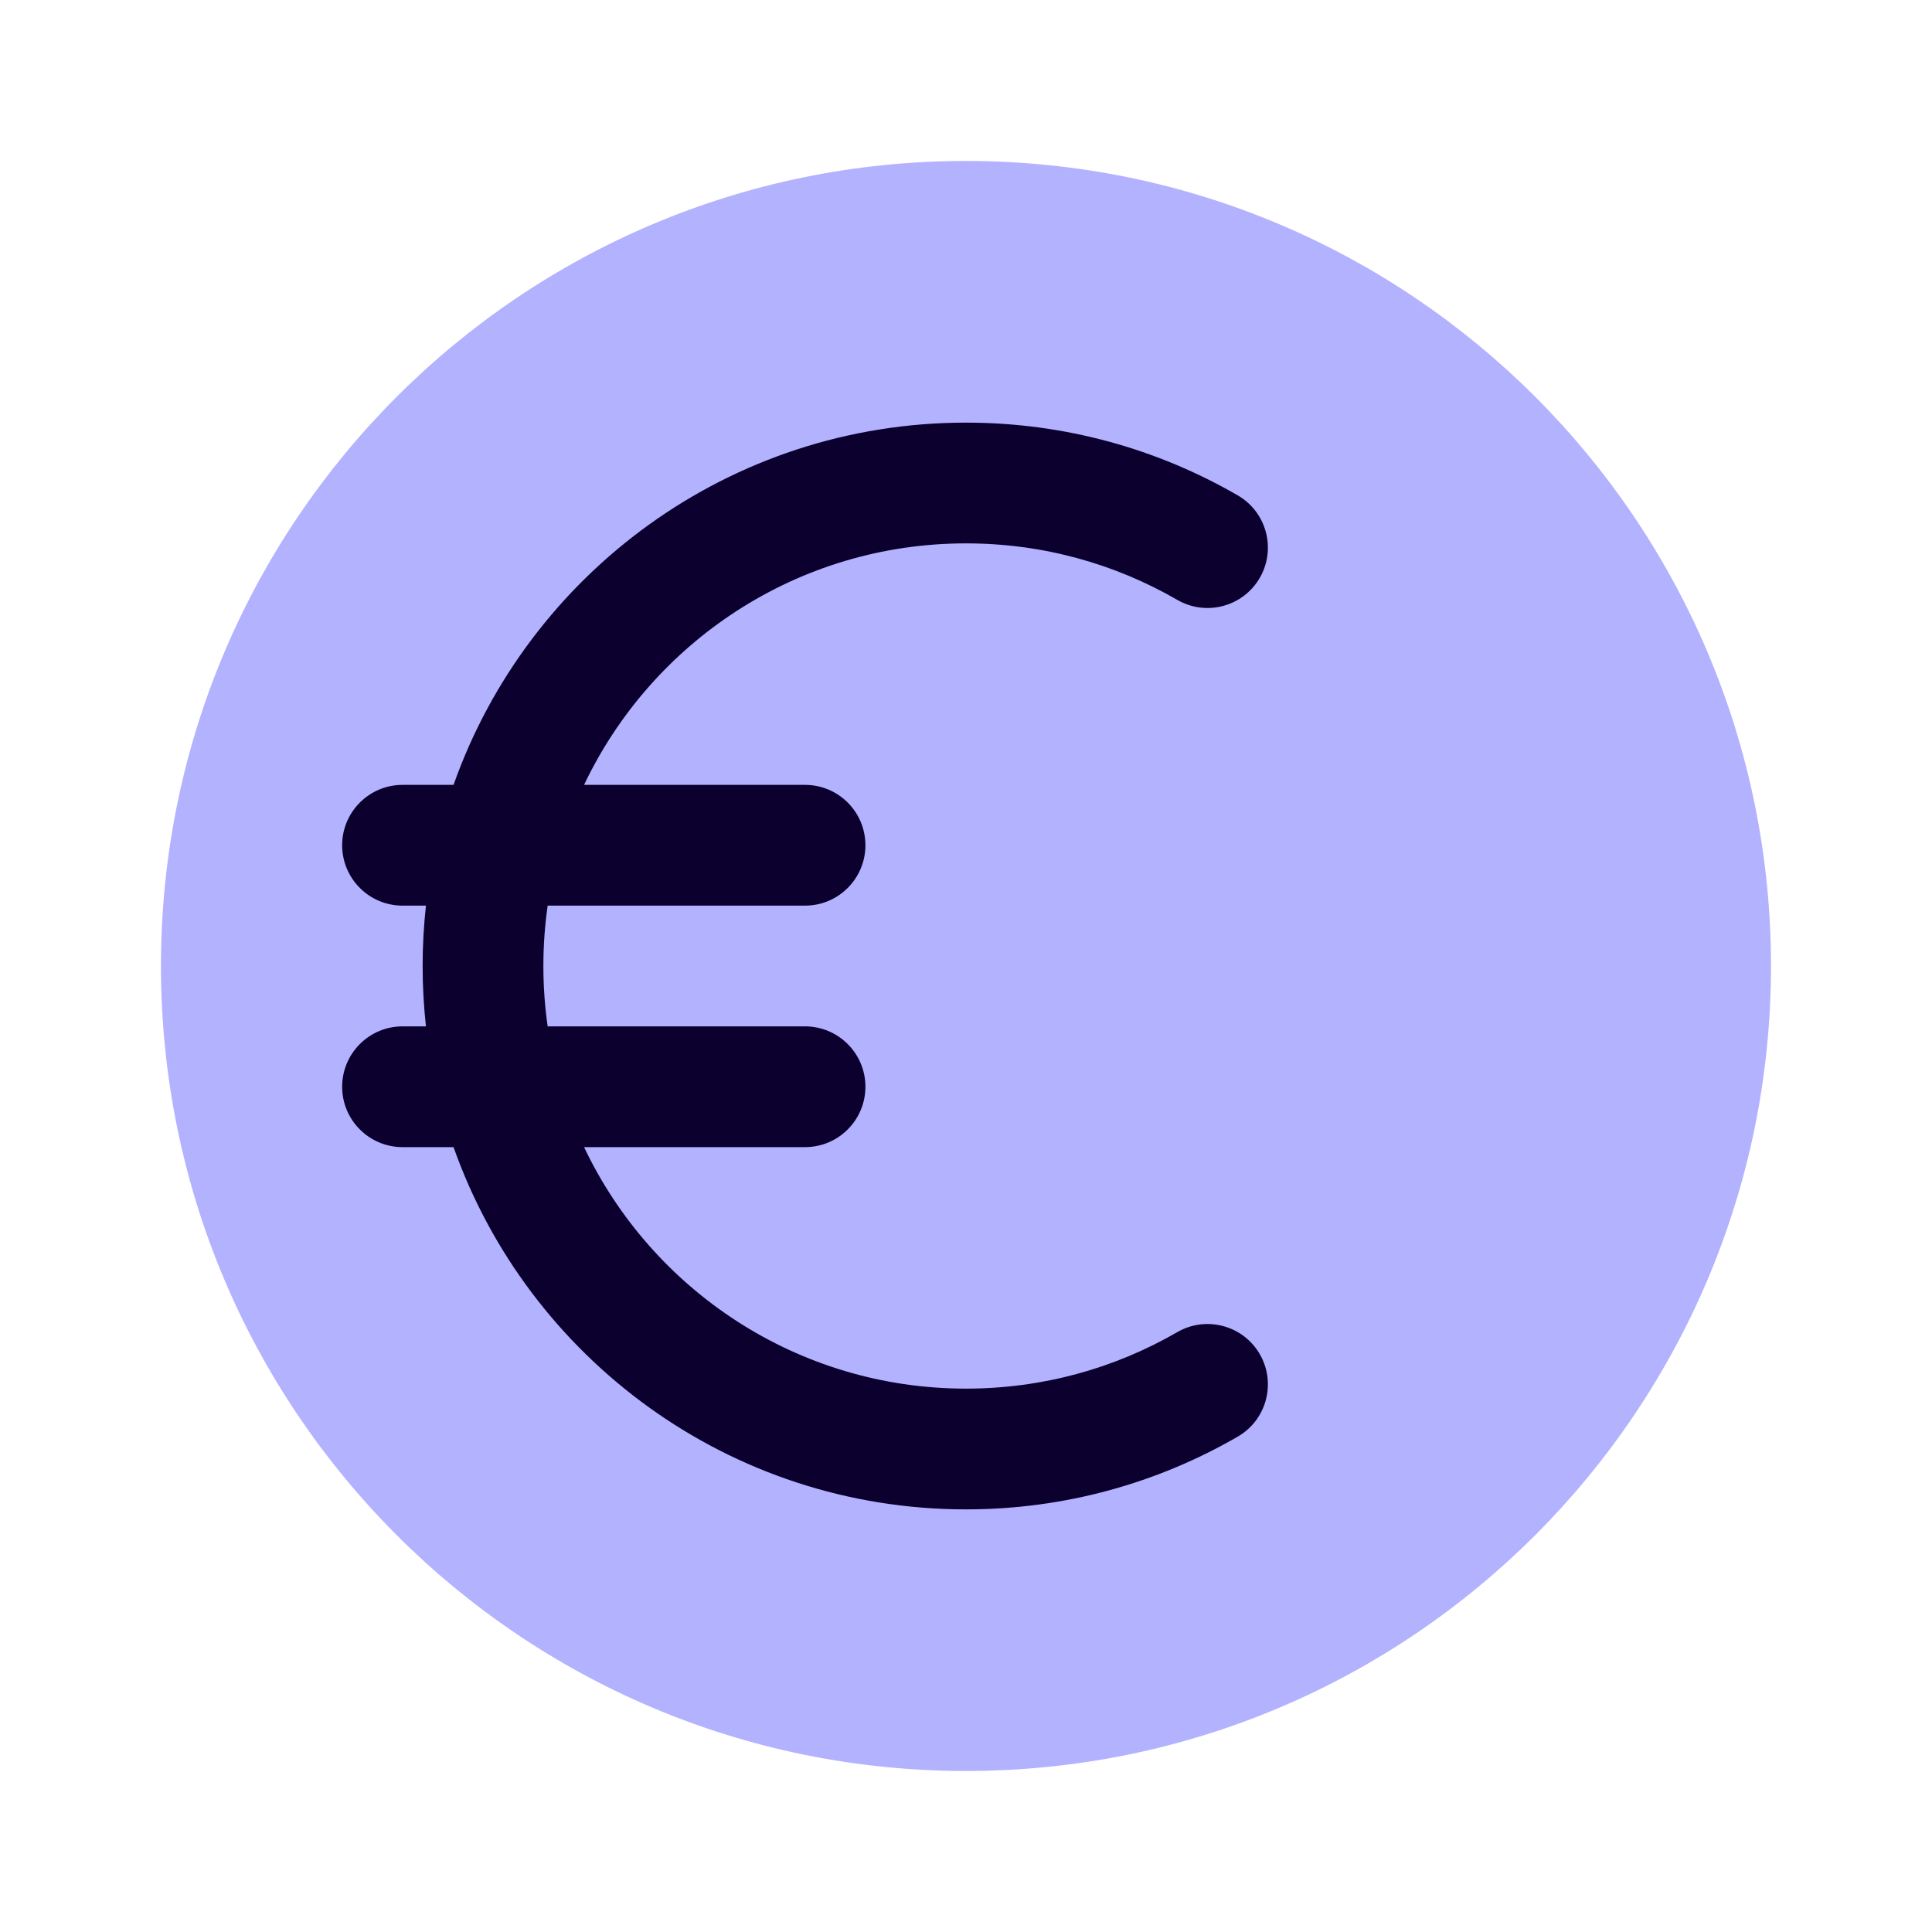
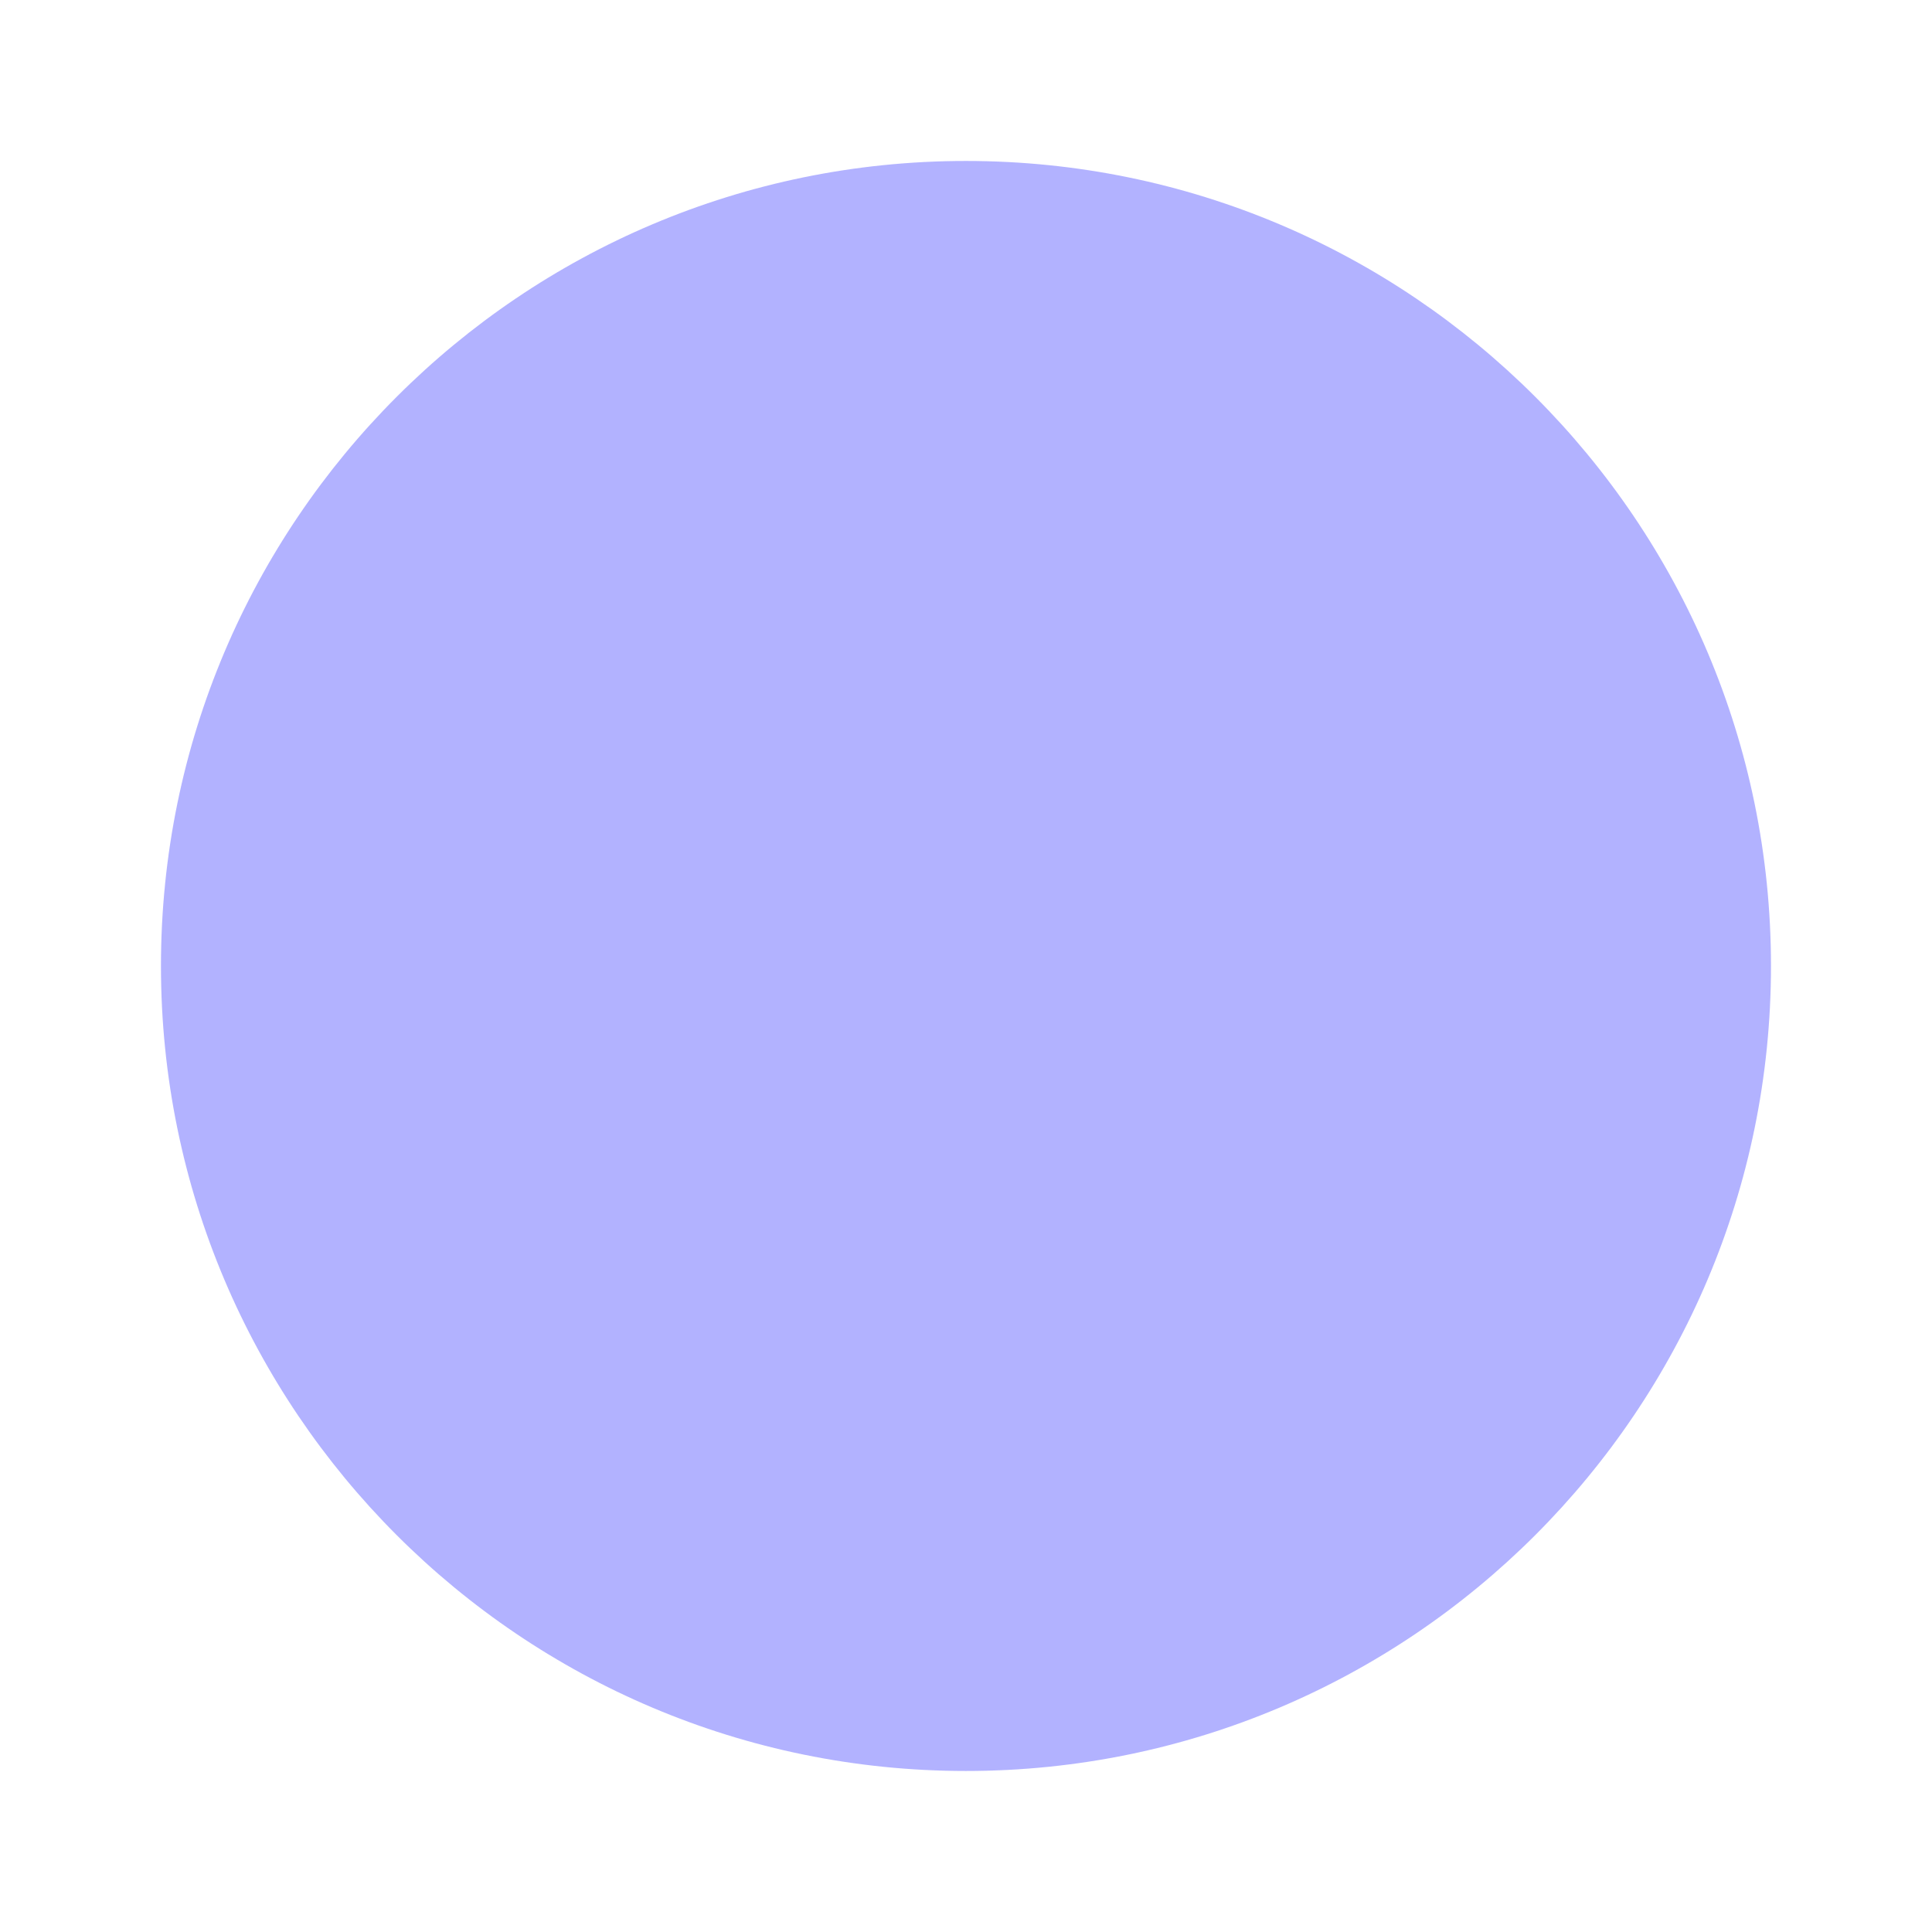
<svg xmlns="http://www.w3.org/2000/svg" width="32" height="32" viewBox="0 0 32 32" fill="none">
  <path opacity="0.5" d="M15.999 29.333C23.363 29.333 29.333 23.363 29.333 15.999C29.333 8.636 23.363 2.666 15.999 2.666C8.636 2.666 2.666 8.636 2.666 15.999C2.666 23.363 8.636 29.333 15.999 29.333Z" fill="#6666FF" />
-   <path d="M9 16C9 15.661 9.024 15.327 9.071 15H13.334C13.886 15 14.334 14.552 14.334 14C14.334 13.448 13.886 13 13.334 13H9.674C10.797 10.635 13.208 9 16 9C17.277 9 18.471 9.341 19.5 9.936C19.978 10.212 20.589 10.049 20.866 9.571C21.142 9.093 20.979 8.481 20.501 8.205C19.176 7.438 17.638 7 16 7C12.082 7 8.748 9.504 7.512 13H6.667C6.115 13 5.667 13.448 5.667 14C5.667 14.552 6.115 15 6.667 15H7.055C7.019 15.328 7 15.662 7 16C7 16.338 7.019 16.672 7.055 17H6.667C6.115 17 5.667 17.448 5.667 18C5.667 18.552 6.115 19 6.667 19H7.512C8.748 22.496 12.082 25 16 25C17.638 25 19.176 24.562 20.501 23.795C20.979 23.519 21.142 22.907 20.866 22.429C20.589 21.951 19.978 21.788 19.5 22.064C18.471 22.659 17.277 23 16 23C13.208 23 10.797 21.365 9.674 19H13.334C13.886 19 14.334 18.552 14.334 18C14.334 17.448 13.886 17 13.334 17H9.071C9.024 16.673 9 16.34 9 16Z" fill="#0B002E" />
</svg>